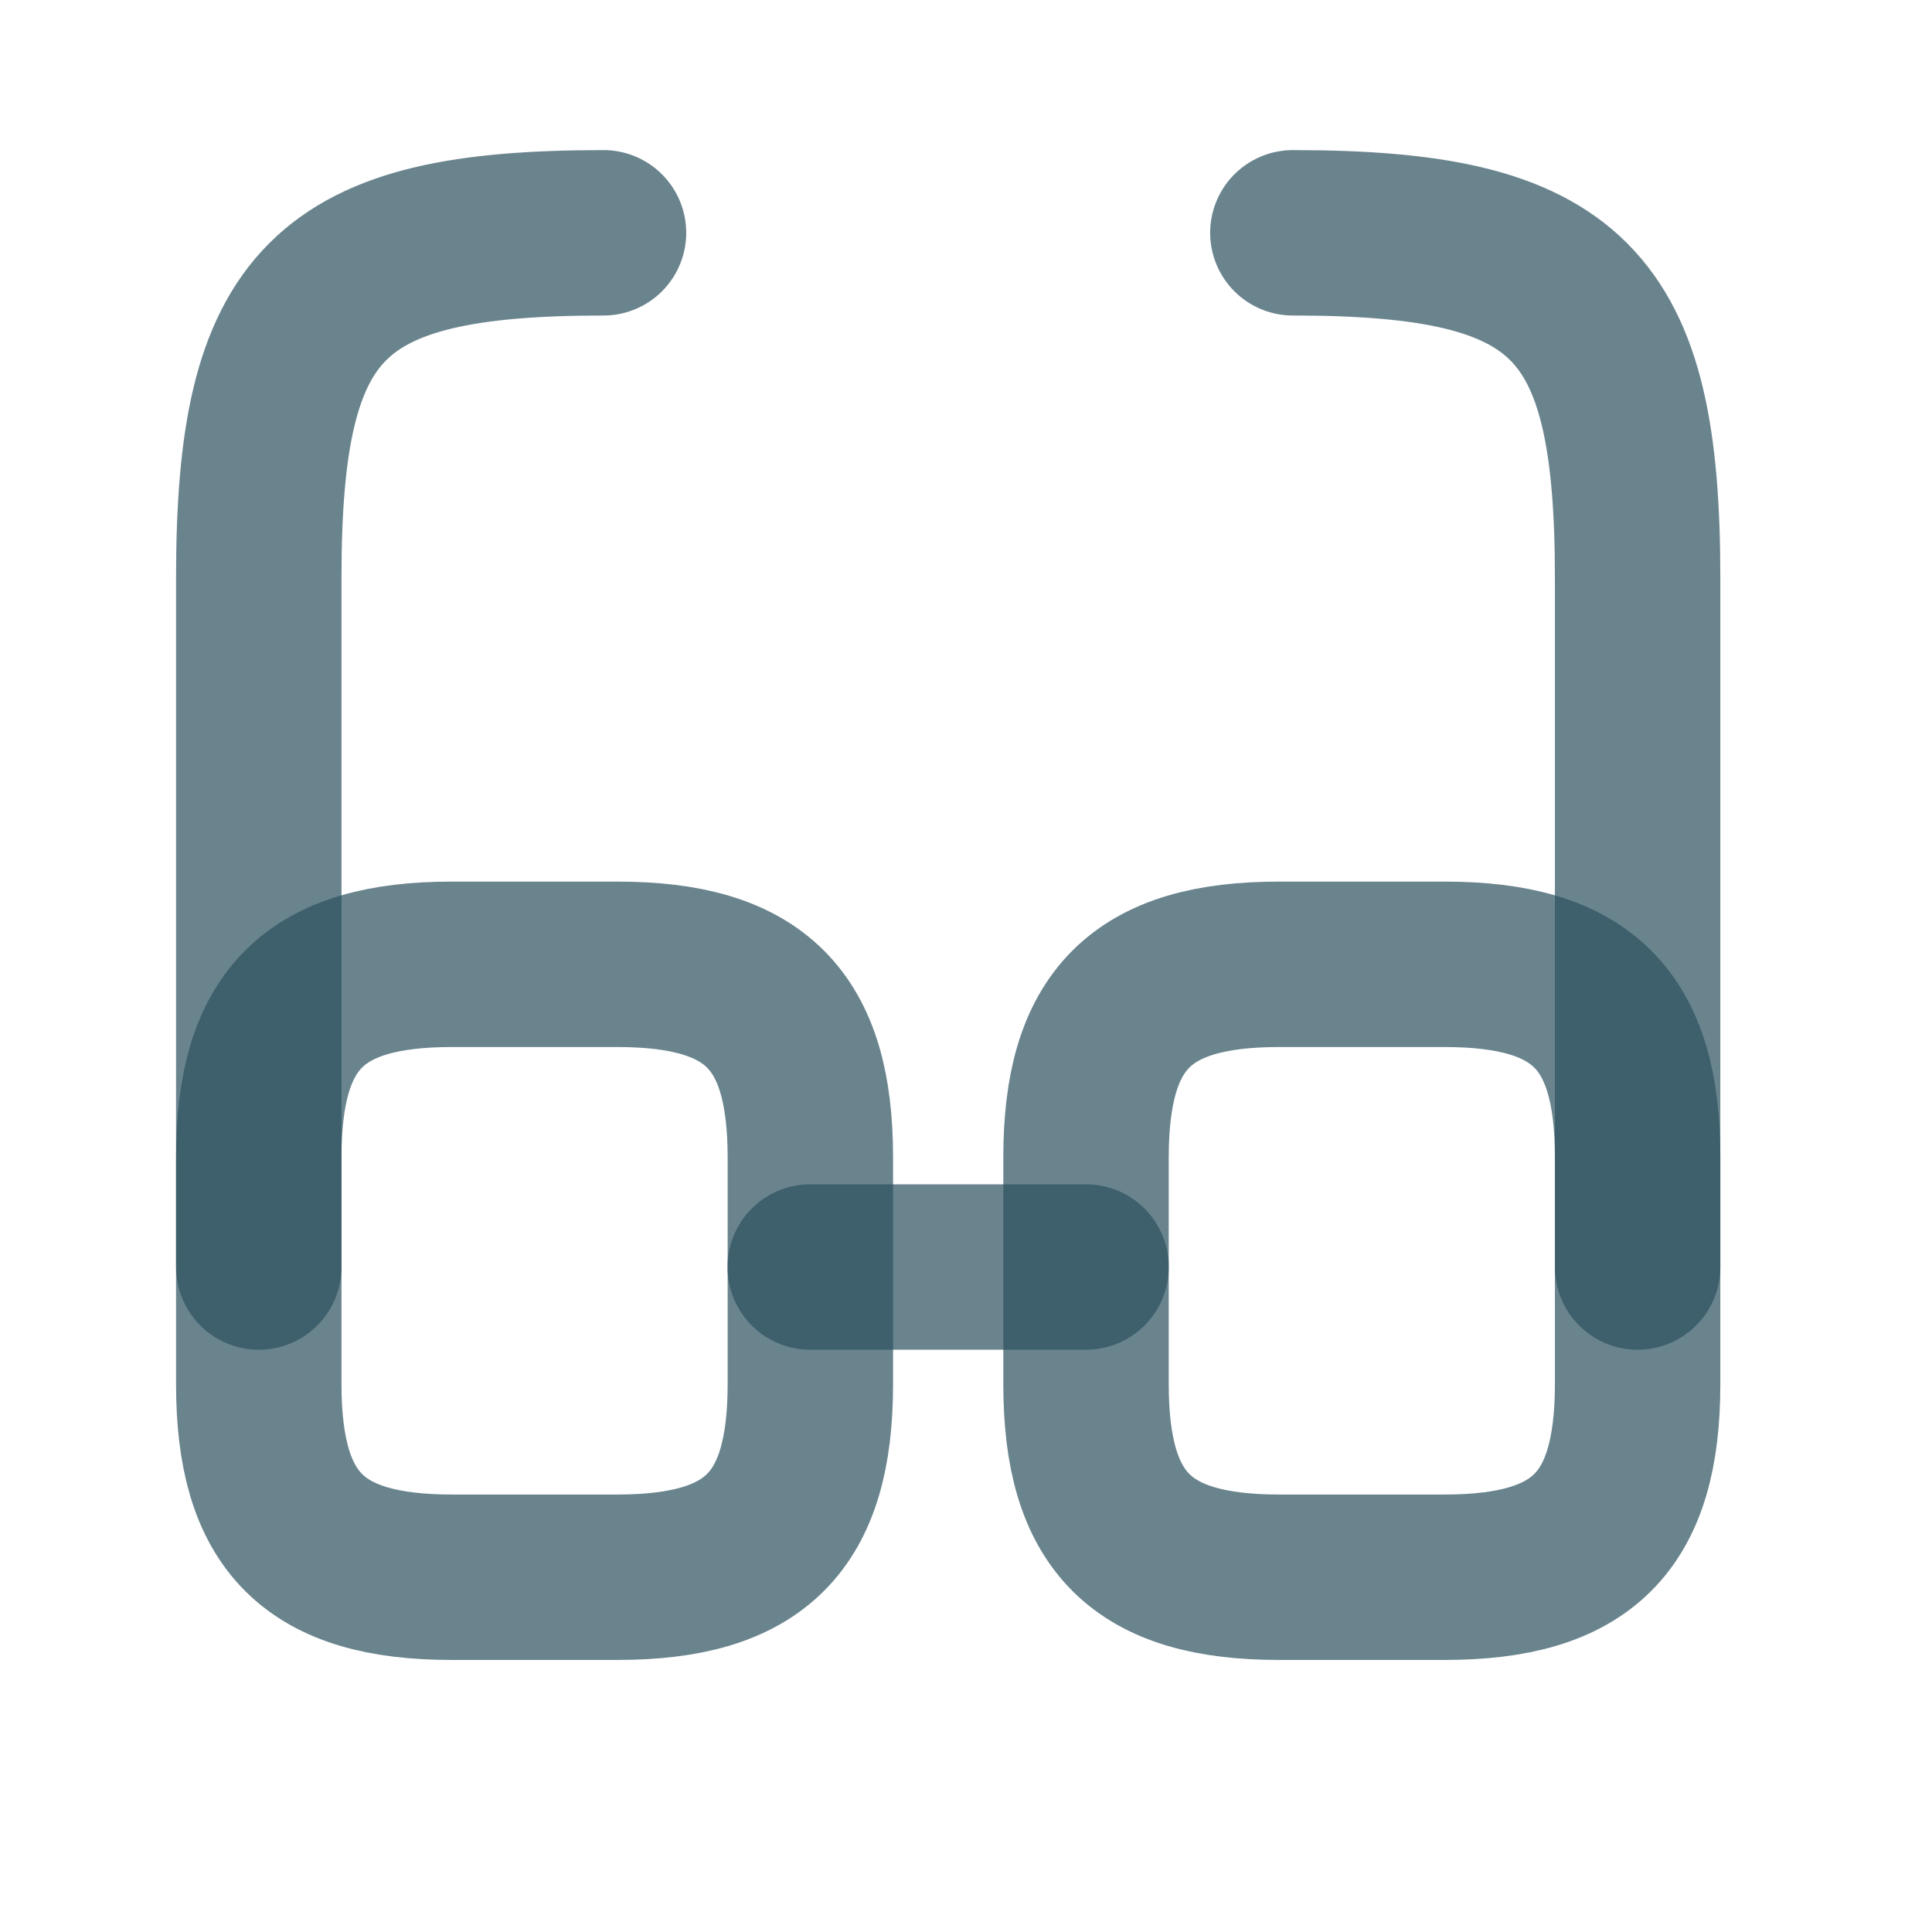
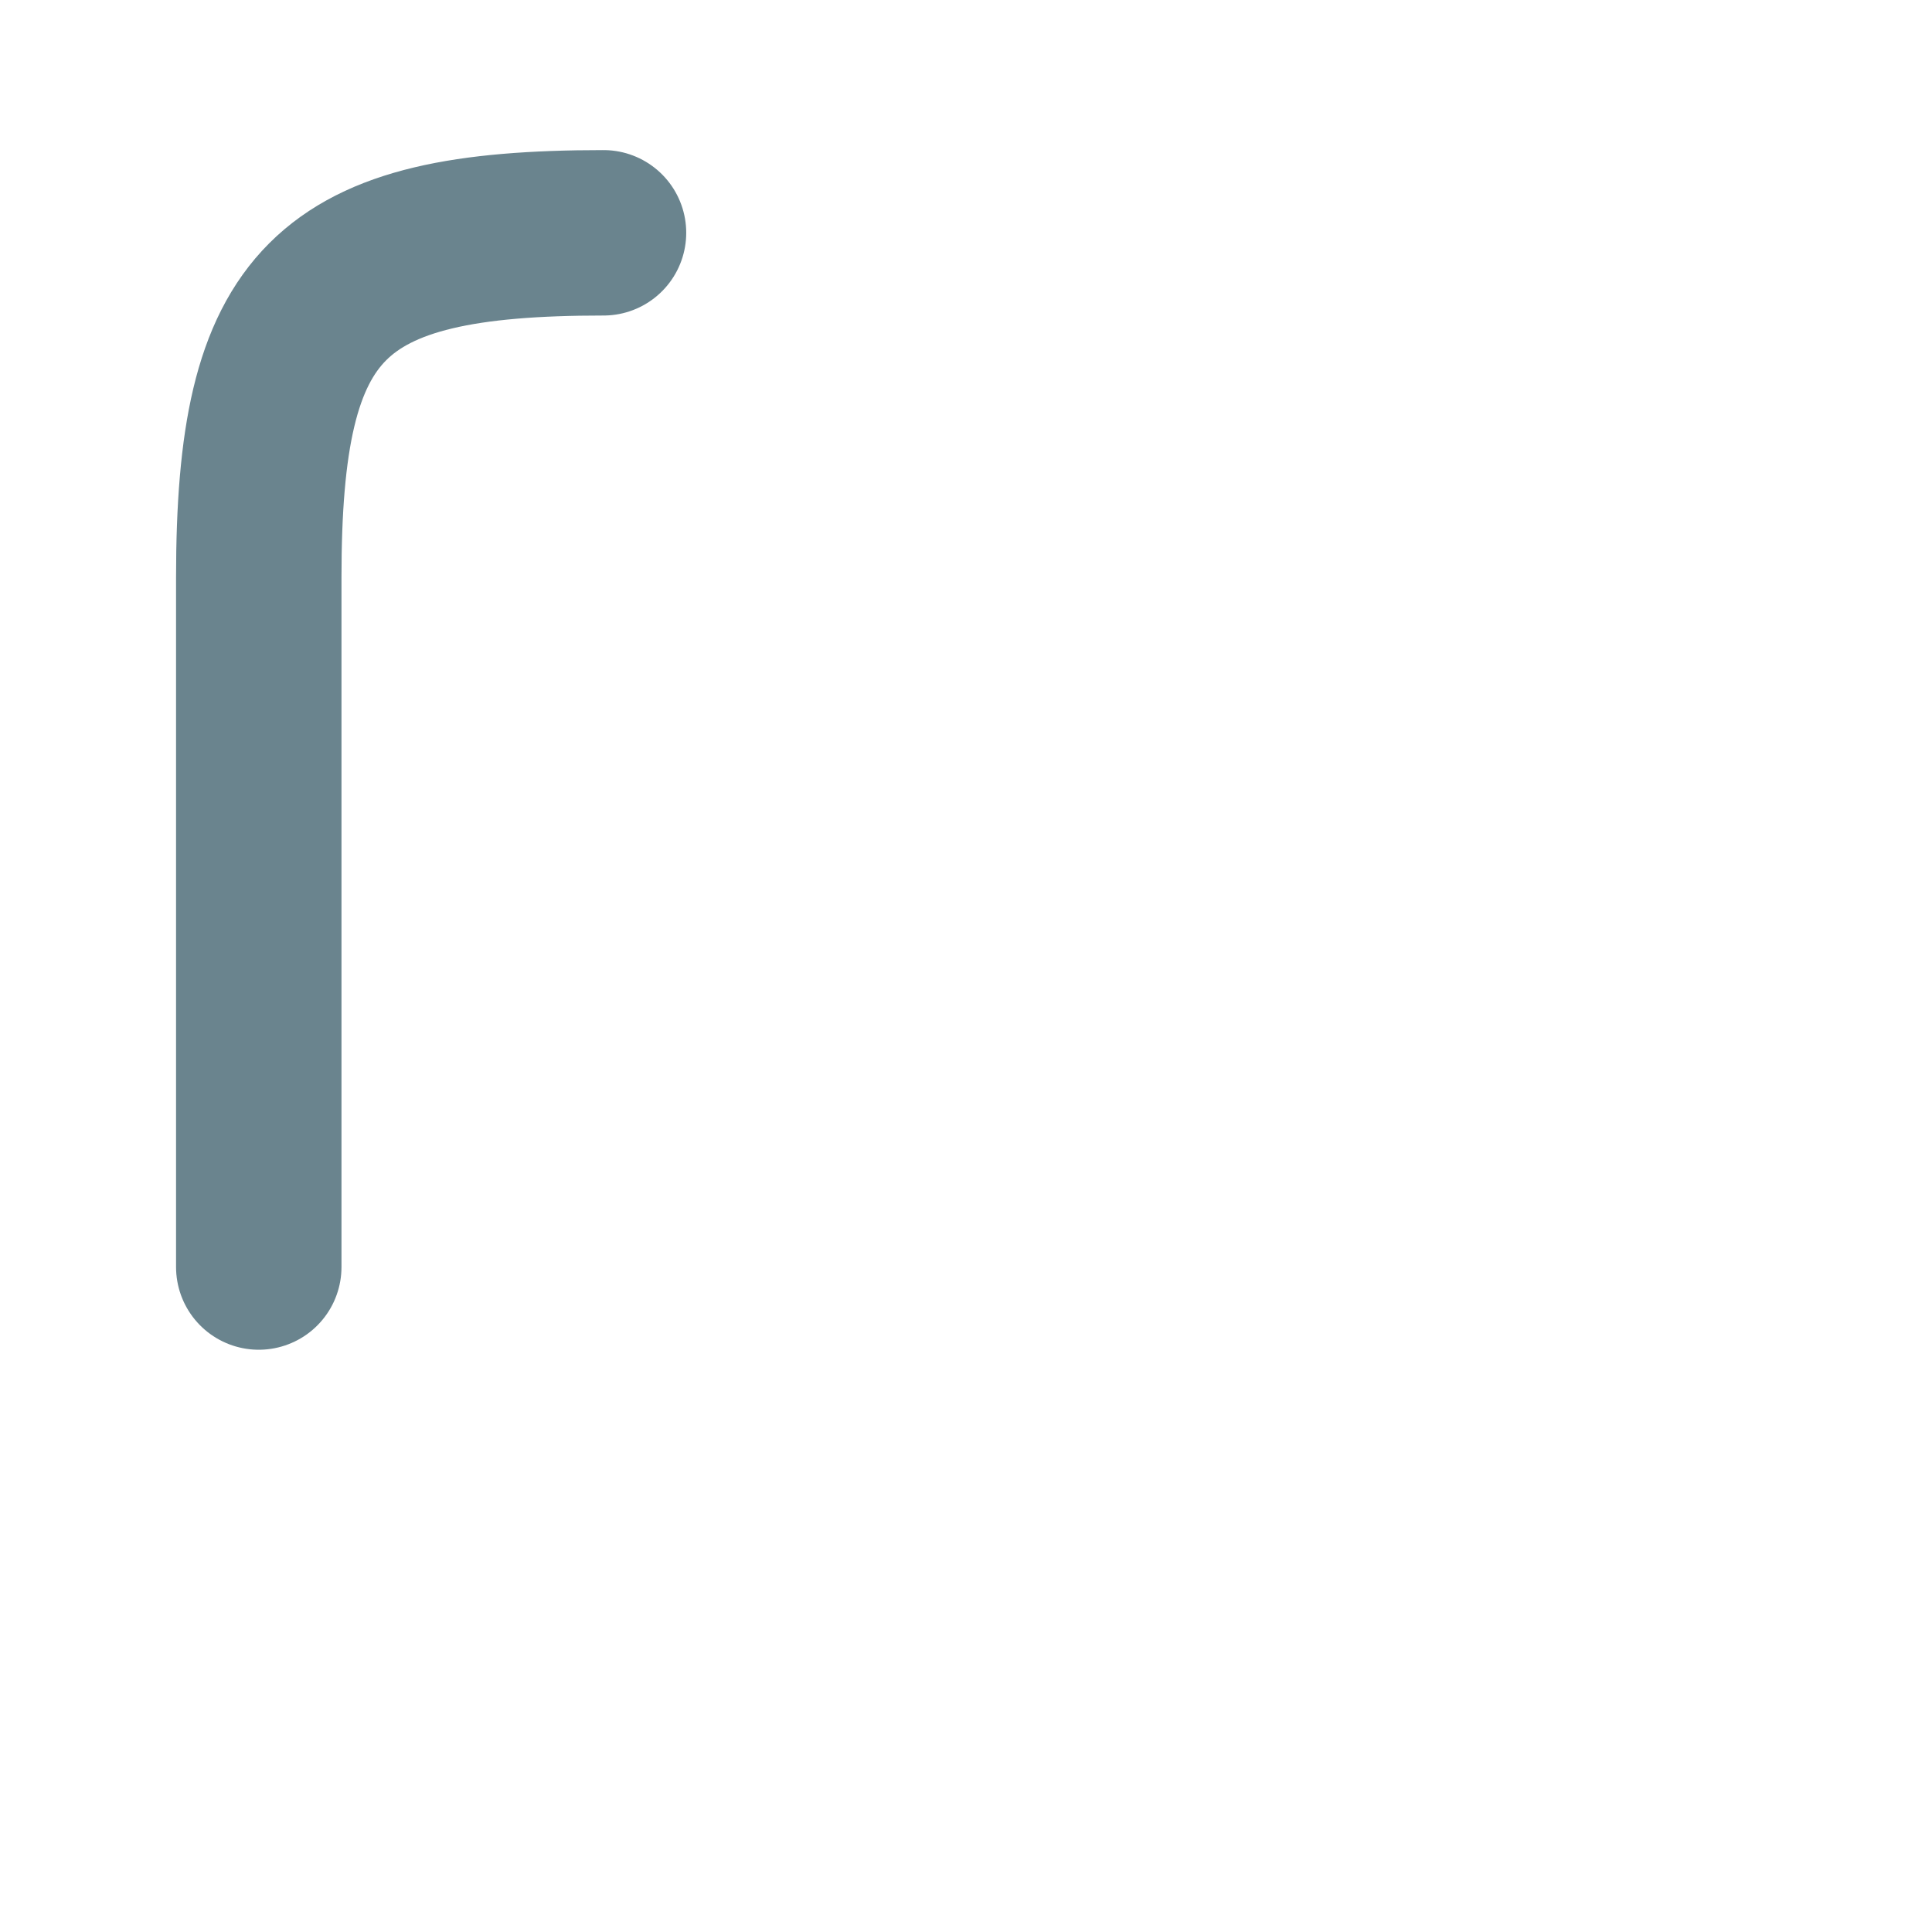
<svg xmlns="http://www.w3.org/2000/svg" width="16" height="16" viewBox="0 0 16 16" fill="none">
-   <path d="M6.71 10.493H8.994" stroke="#2B515E" stroke-opacity="0.7" stroke-width="1.37" stroke-linecap="round" stroke-linejoin="round" />
  <path d="M2.143 10.493V4.783C2.143 2.499 2.714 1.928 4.998 1.928" stroke="#2B515E" stroke-opacity="0.7" stroke-width="1.37" stroke-linecap="round" stroke-linejoin="round" />
-   <path d="M13.562 10.493V4.783C13.562 2.499 12.991 1.928 10.707 1.928" stroke="#2B515E" stroke-opacity="0.7" stroke-width="1.37" stroke-linecap="round" stroke-linejoin="round" />
-   <path d="M6.711 9.585V11.463C6.711 12.605 6.254 13.062 5.112 13.062H3.741C2.599 13.062 2.143 12.605 2.143 11.463V9.585C2.143 8.443 2.599 7.986 3.741 7.986H5.112C6.254 7.986 6.711 8.443 6.711 9.585Z" stroke="#2B515E" stroke-opacity="0.7" stroke-width="1.37" stroke-linecap="round" stroke-linejoin="round" />
-   <path d="M13.562 9.585V11.463C13.562 12.605 13.105 13.062 11.963 13.062H10.593C9.451 13.062 8.994 12.605 8.994 11.463V9.585C8.994 8.443 9.451 7.986 10.593 7.986H11.963C13.105 7.986 13.562 8.443 13.562 9.585Z" stroke="#2B515E" stroke-opacity="0.7" stroke-width="1.37" stroke-linecap="round" stroke-linejoin="round" />
</svg>